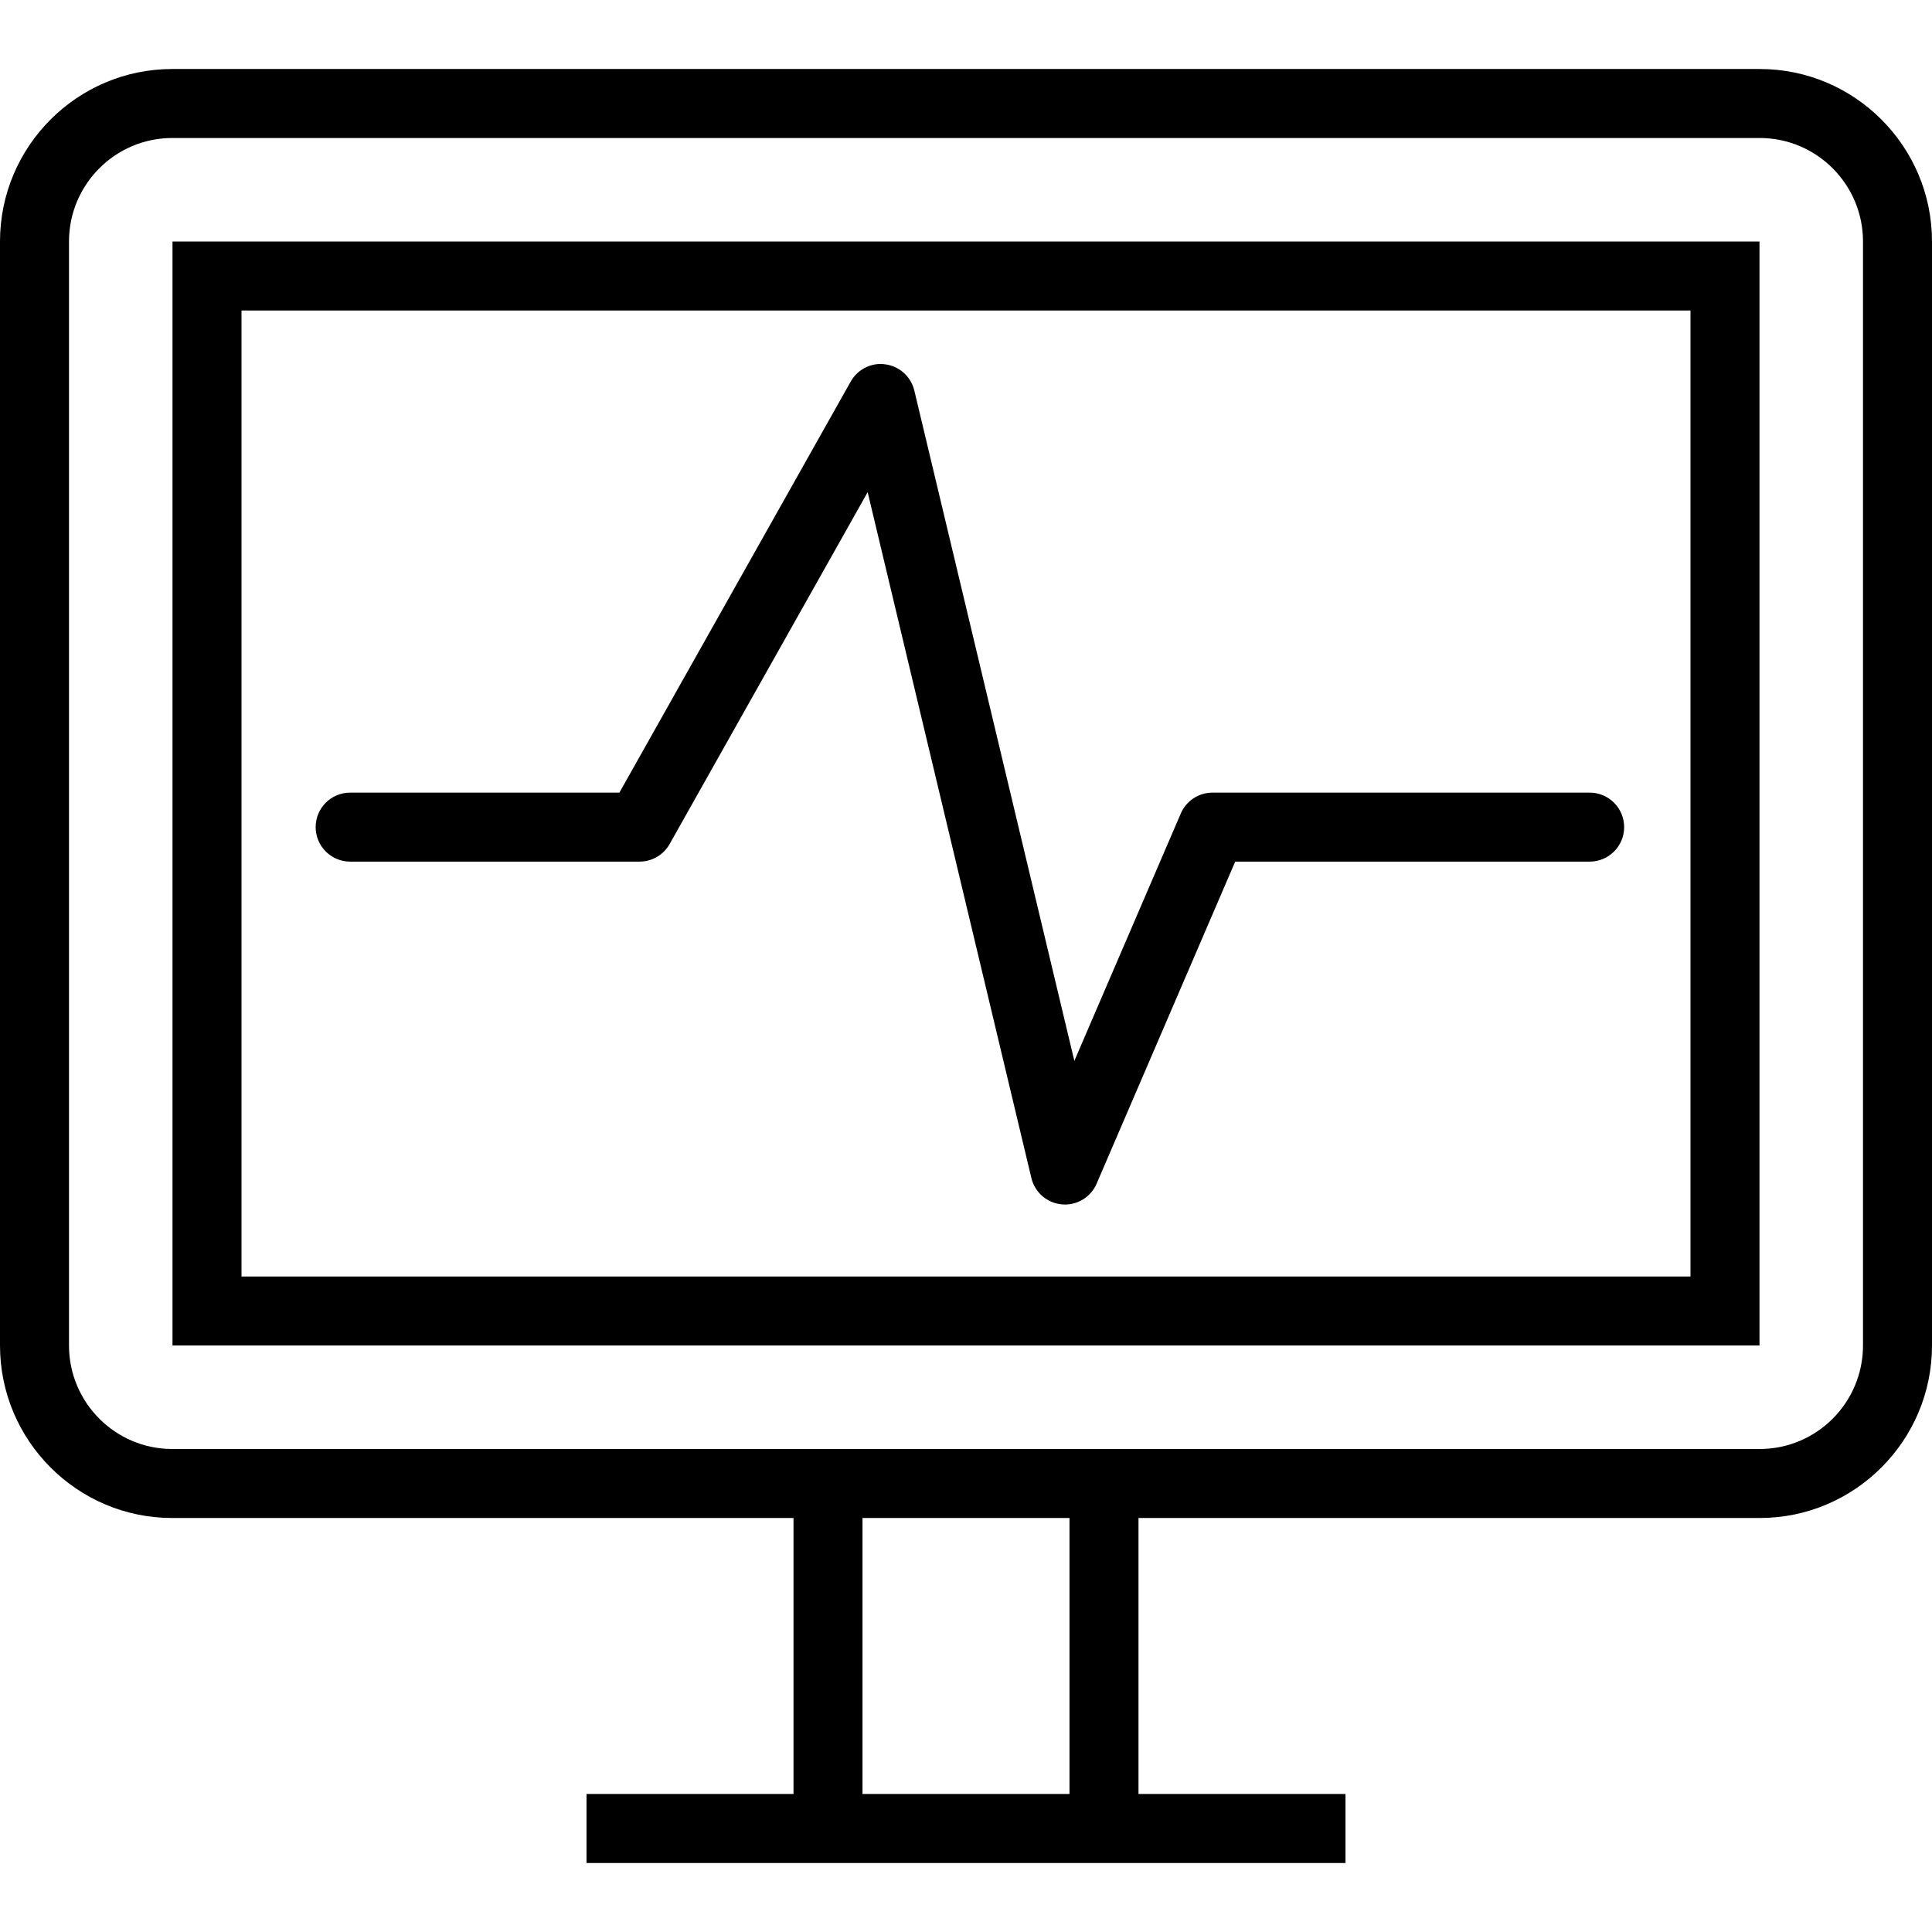
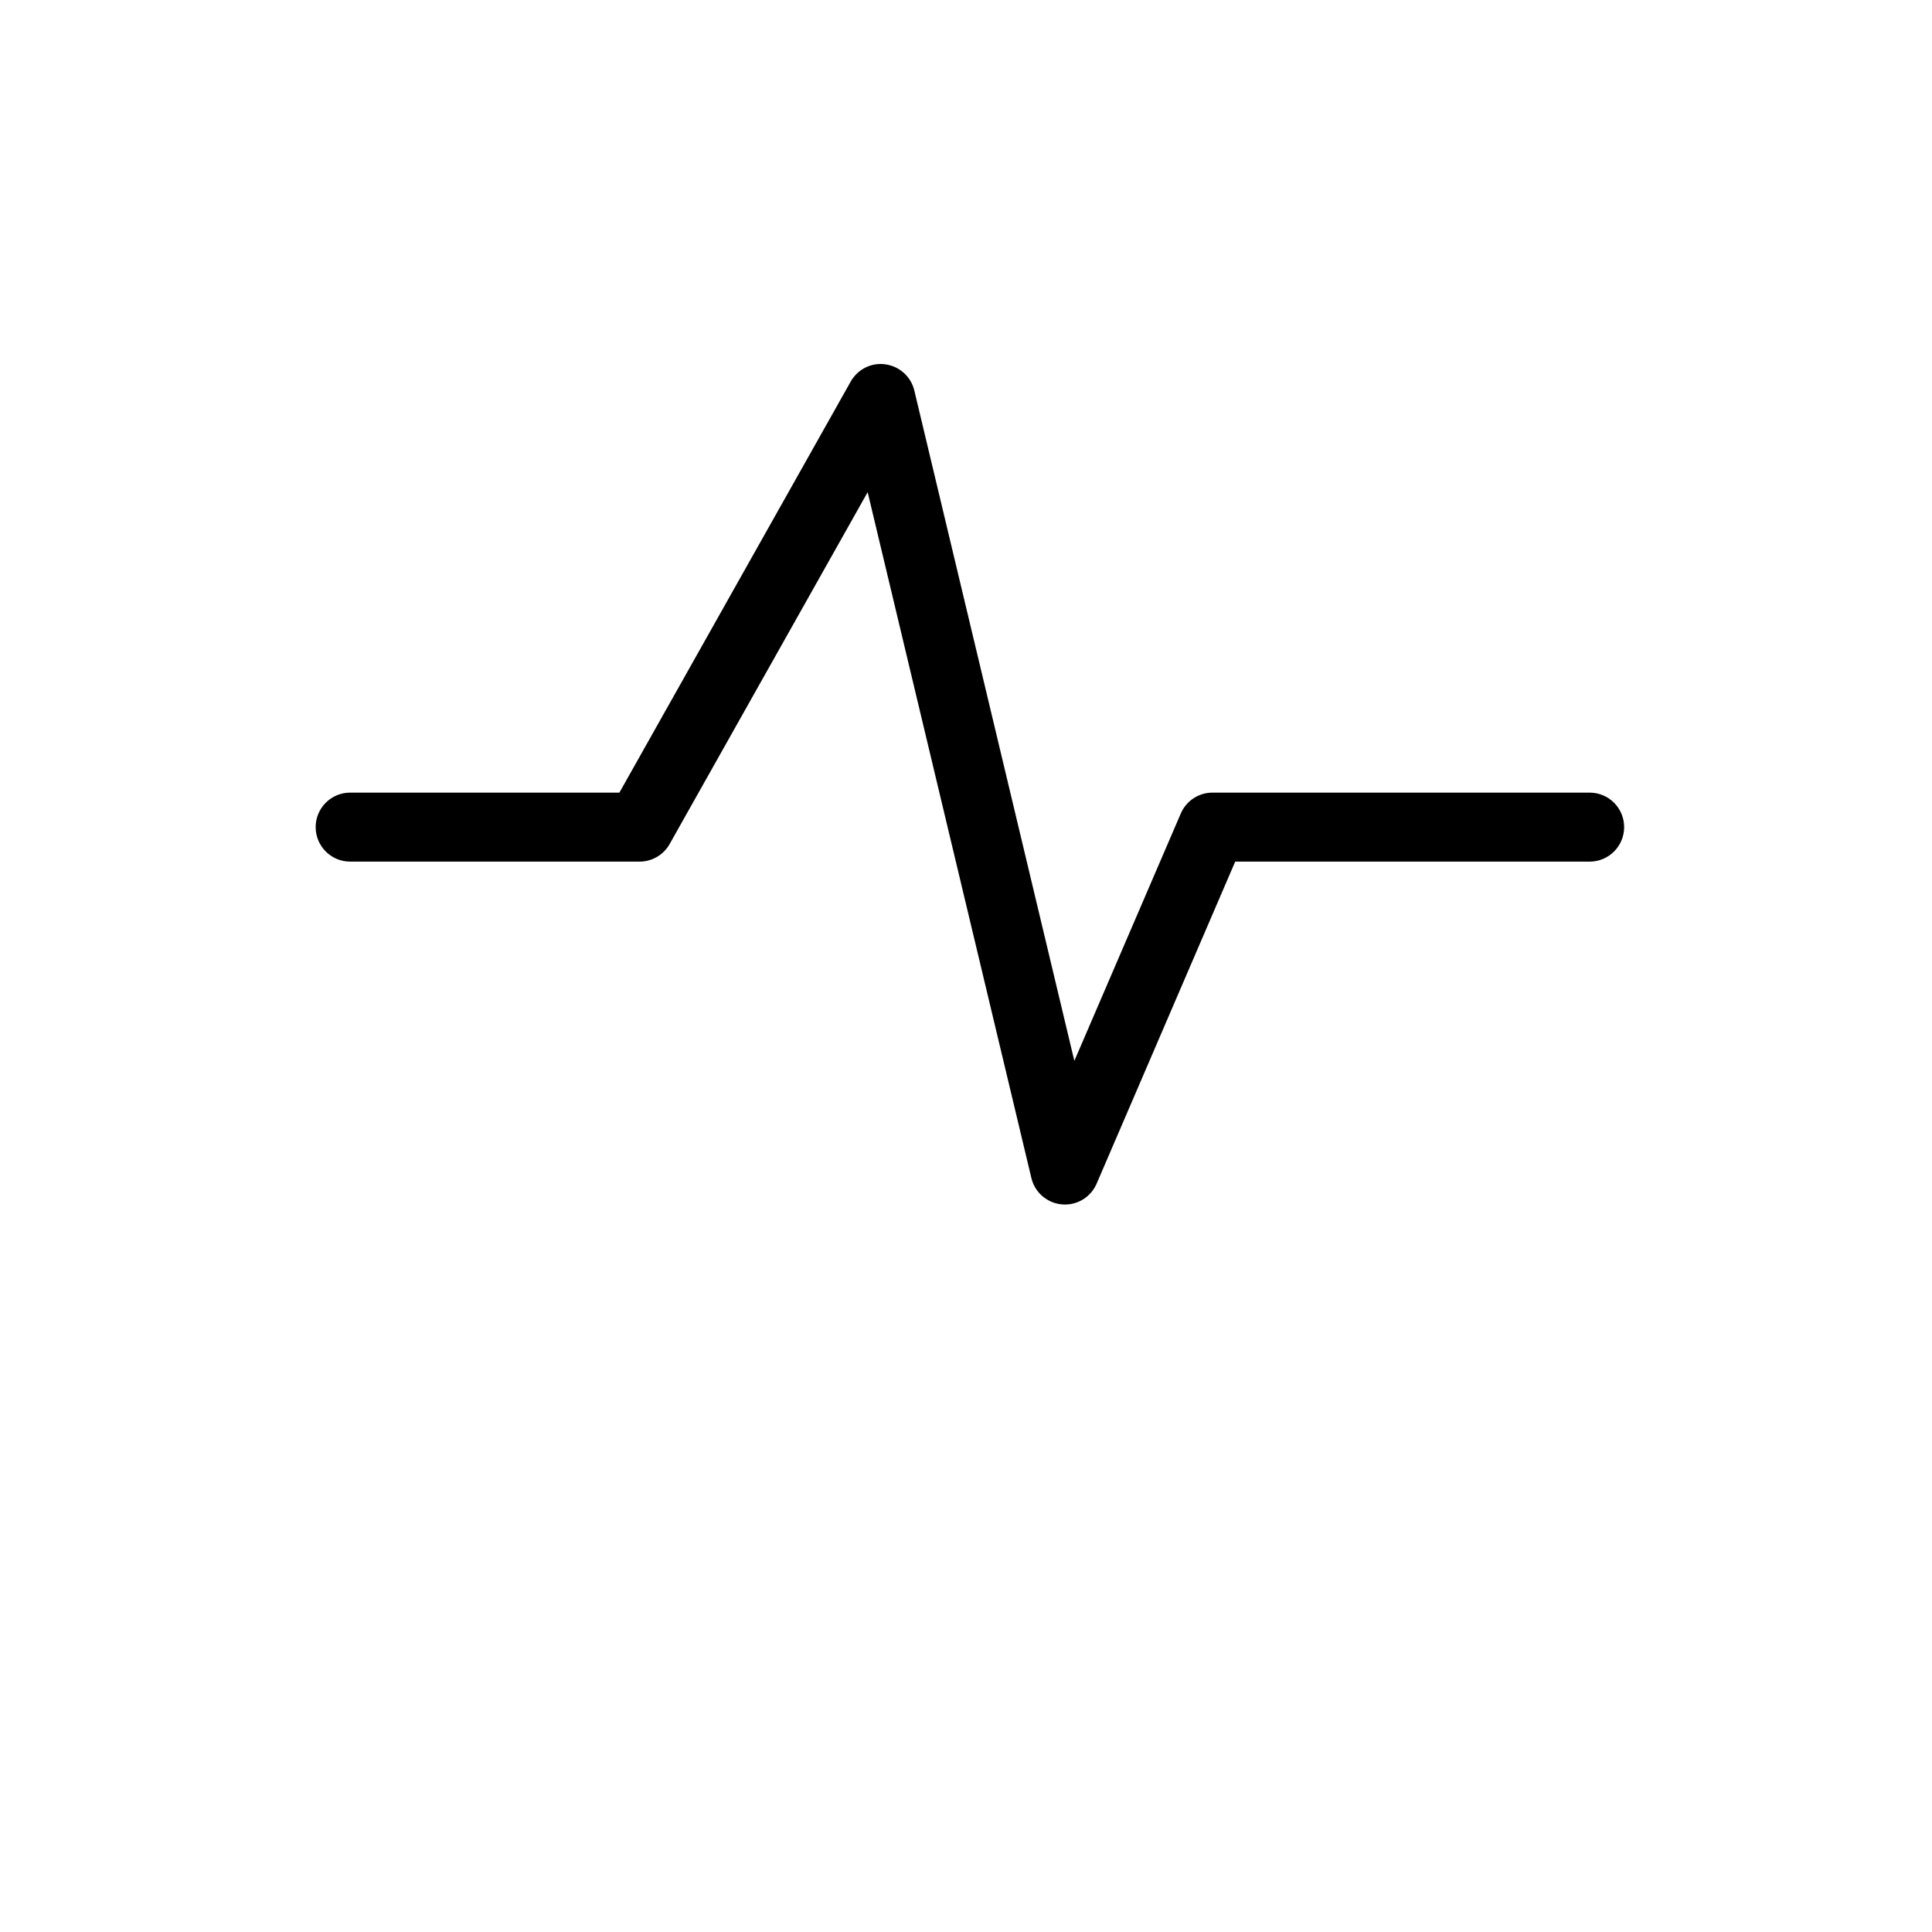
<svg xmlns="http://www.w3.org/2000/svg" version="1.1" id="Layer_1" x="0px" y="0px" viewBox="0 0 226.263 226.263" style="enable-background:new 0 0 226.263 226.263;" xml:space="preserve">
  <g>
    <g>
      <g>
-         <path d="M206.09,8.081H20.173C9.049,8.081,0,17.144,0,28.283v129.293c0,11.139,9.049,20.202,20.173,20.202H92.93v32.323H68.687 v8.081h24.242h40.404h24.242v-8.081h-24.242v-32.323h72.757c11.123,0,20.173-9.063,20.173-20.202V28.283 C226.263,17.144,217.213,8.081,206.09,8.081z M101.01,210.101v-32.323h24.242v32.323H101.01z M218.182,157.576 c0,6.684-5.423,12.121-12.092,12.121h-72.757H92.929H20.173c-6.668,0-12.092-5.437-12.092-12.121V28.283 c0-6.684,5.423-12.121,12.092-12.121H206.09c6.668,0,12.092,5.437,12.092,12.121V157.576z" />
-         <path d="M20.202,157.576h185.859V28.283H20.202V157.576z M28.283,36.364H197.98v113.131H28.283V36.364z" />
        <path d="M186.169,92.827h-44.171c-1.614,0-3.074,0.961-3.711,2.444l-12.466,28.971l-18.742-78.508 c-0.387-1.616-1.722-2.831-3.37-3.062c-1.643-0.251-3.267,0.568-4.082,2.02L72.54,92.827H41.008c-2.231,0-4.04,1.809-4.04,4.04 s1.809,4.04,4.04,4.04h33.894c1.46,0,2.805-0.787,3.522-2.06l23.191-41.207l19.174,80.325c0.404,1.693,1.848,2.938,3.583,3.086 c0.116,0.012,0.233,0.016,0.349,0.016c1.602,0,3.068-0.951,3.709-2.444l16.229-37.715h41.511c2.231,0,4.04-1.809,4.04-4.04 C190.209,94.636,188.4,92.827,186.169,92.827z" />
      </g>
    </g>
  </g>
  <g> </g>
  <g> </g>
  <g> </g>
  <g> </g>
  <g> </g>
  <g> </g>
  <g> </g>
  <g> </g>
  <g> </g>
  <g> </g>
  <g> </g>
  <g> </g>
  <g> </g>
  <g> </g>
  <g> </g>
</svg>